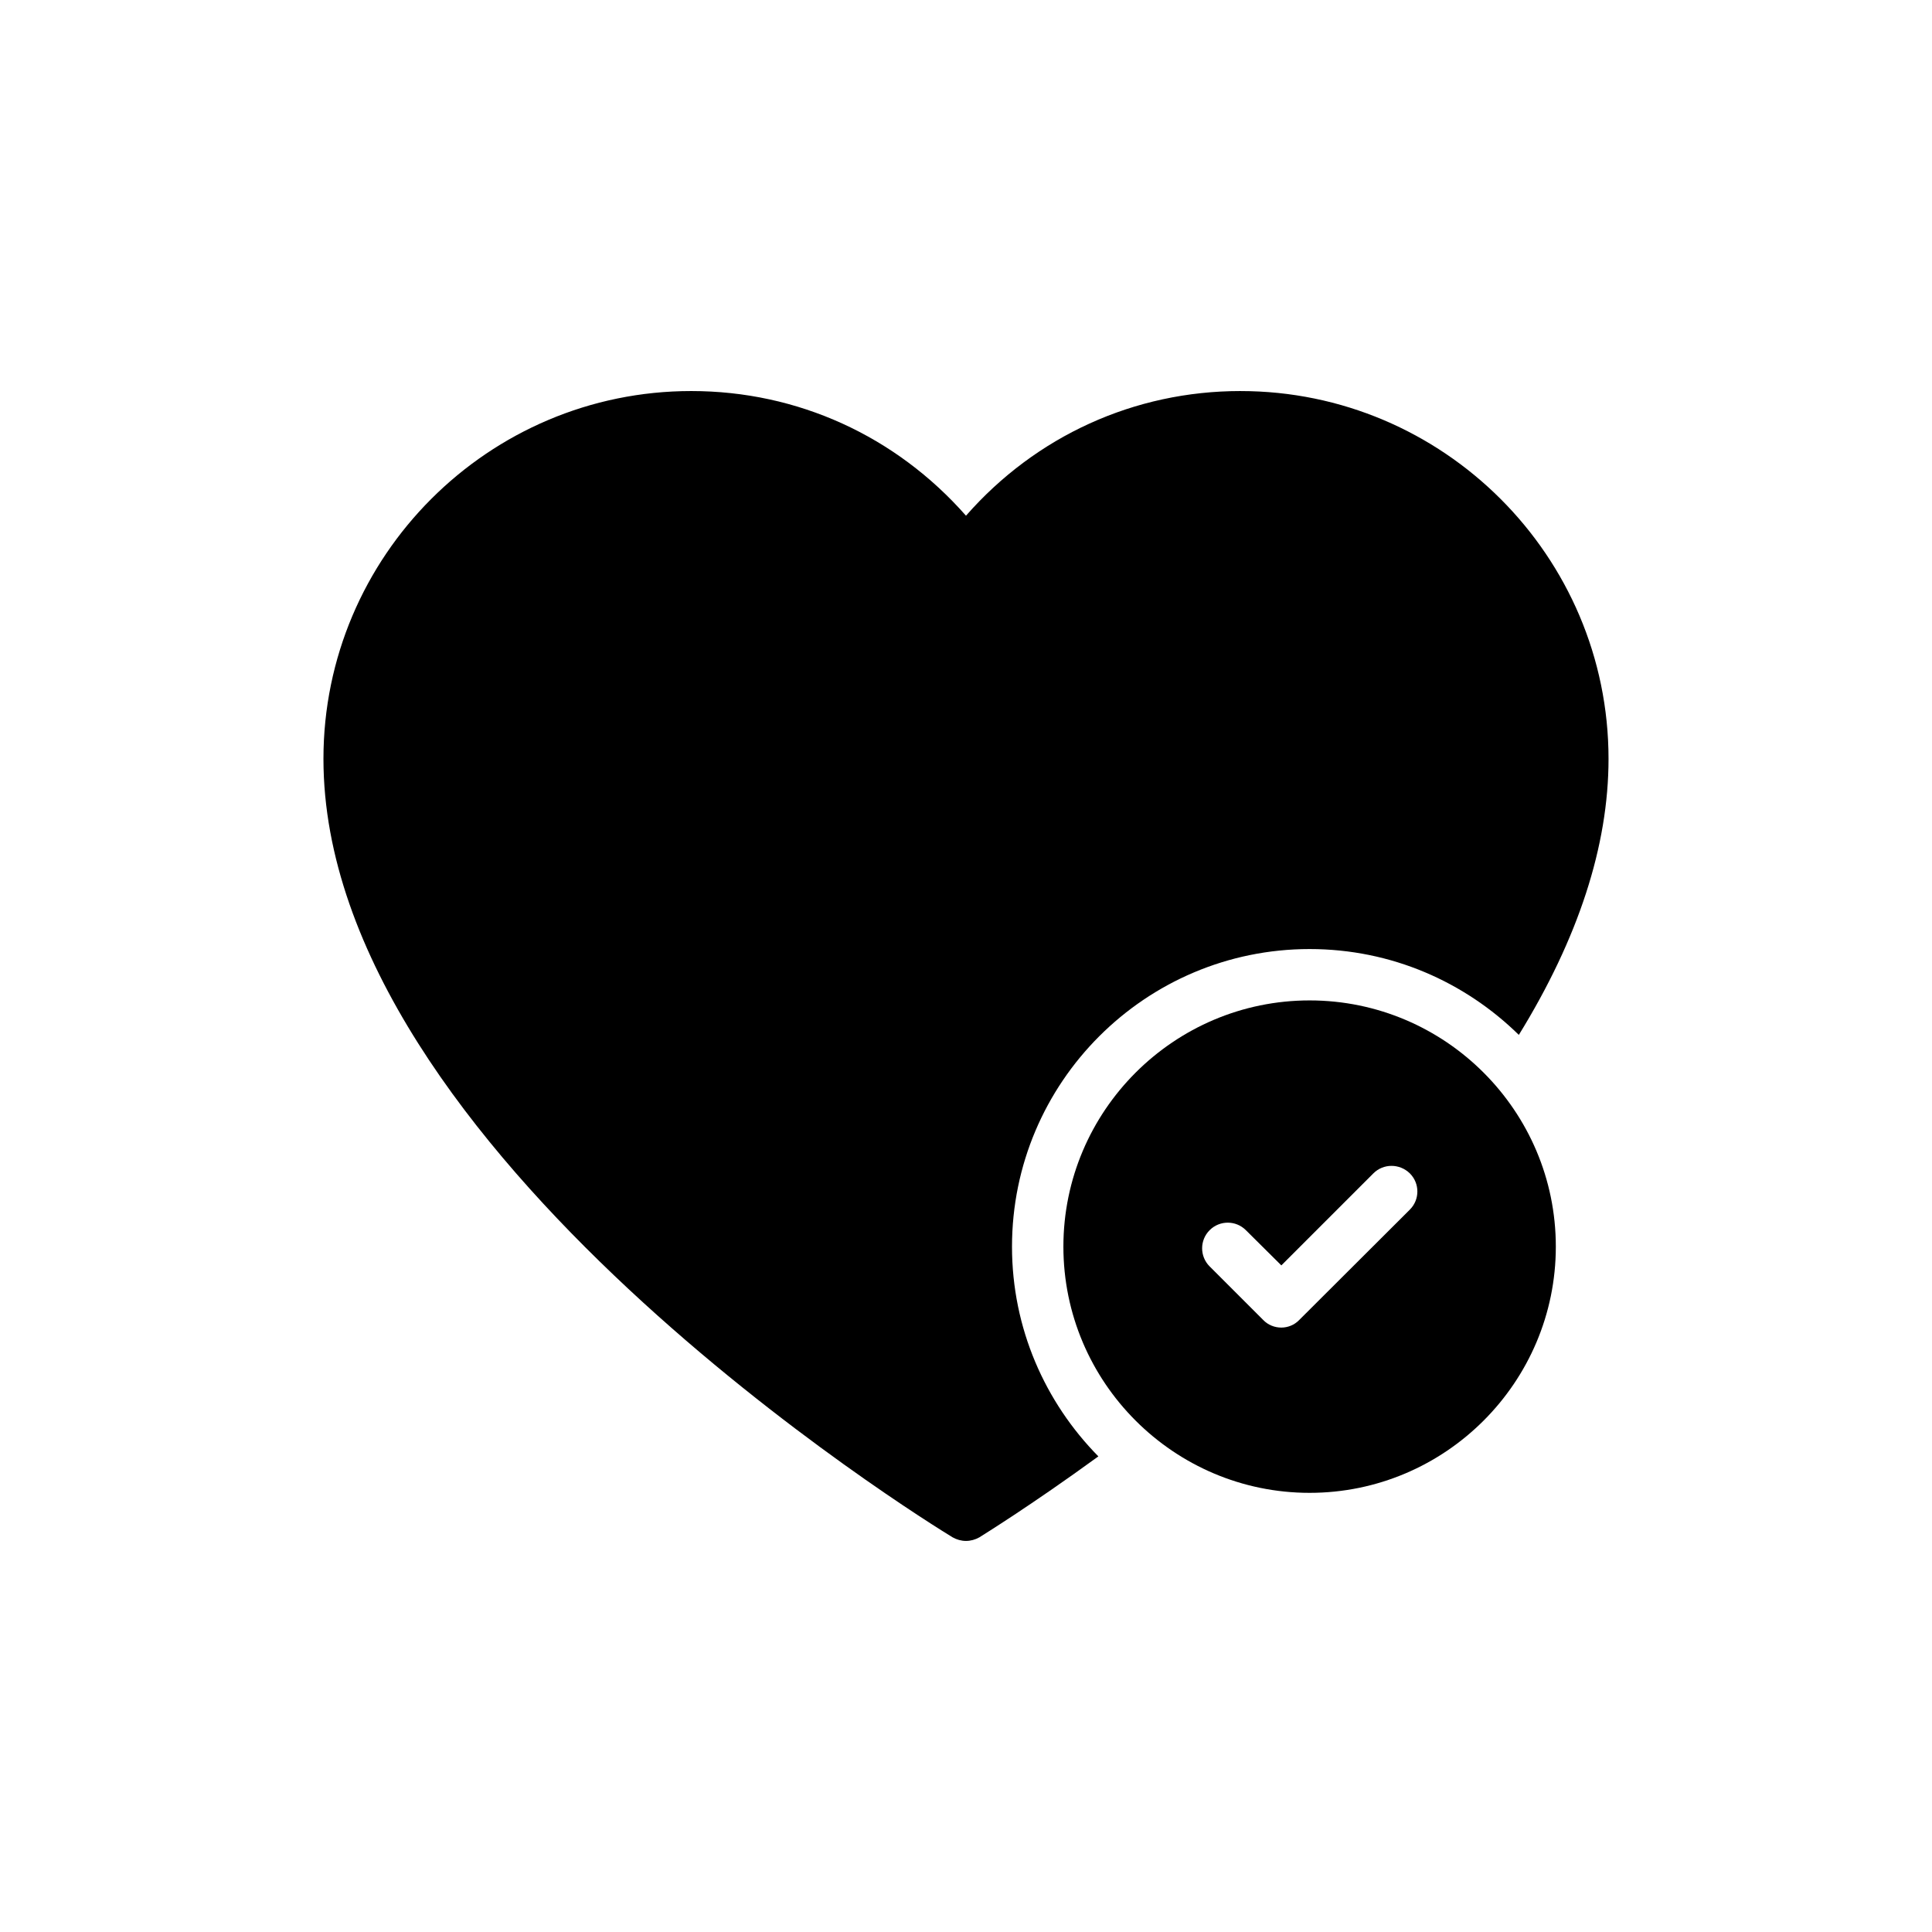
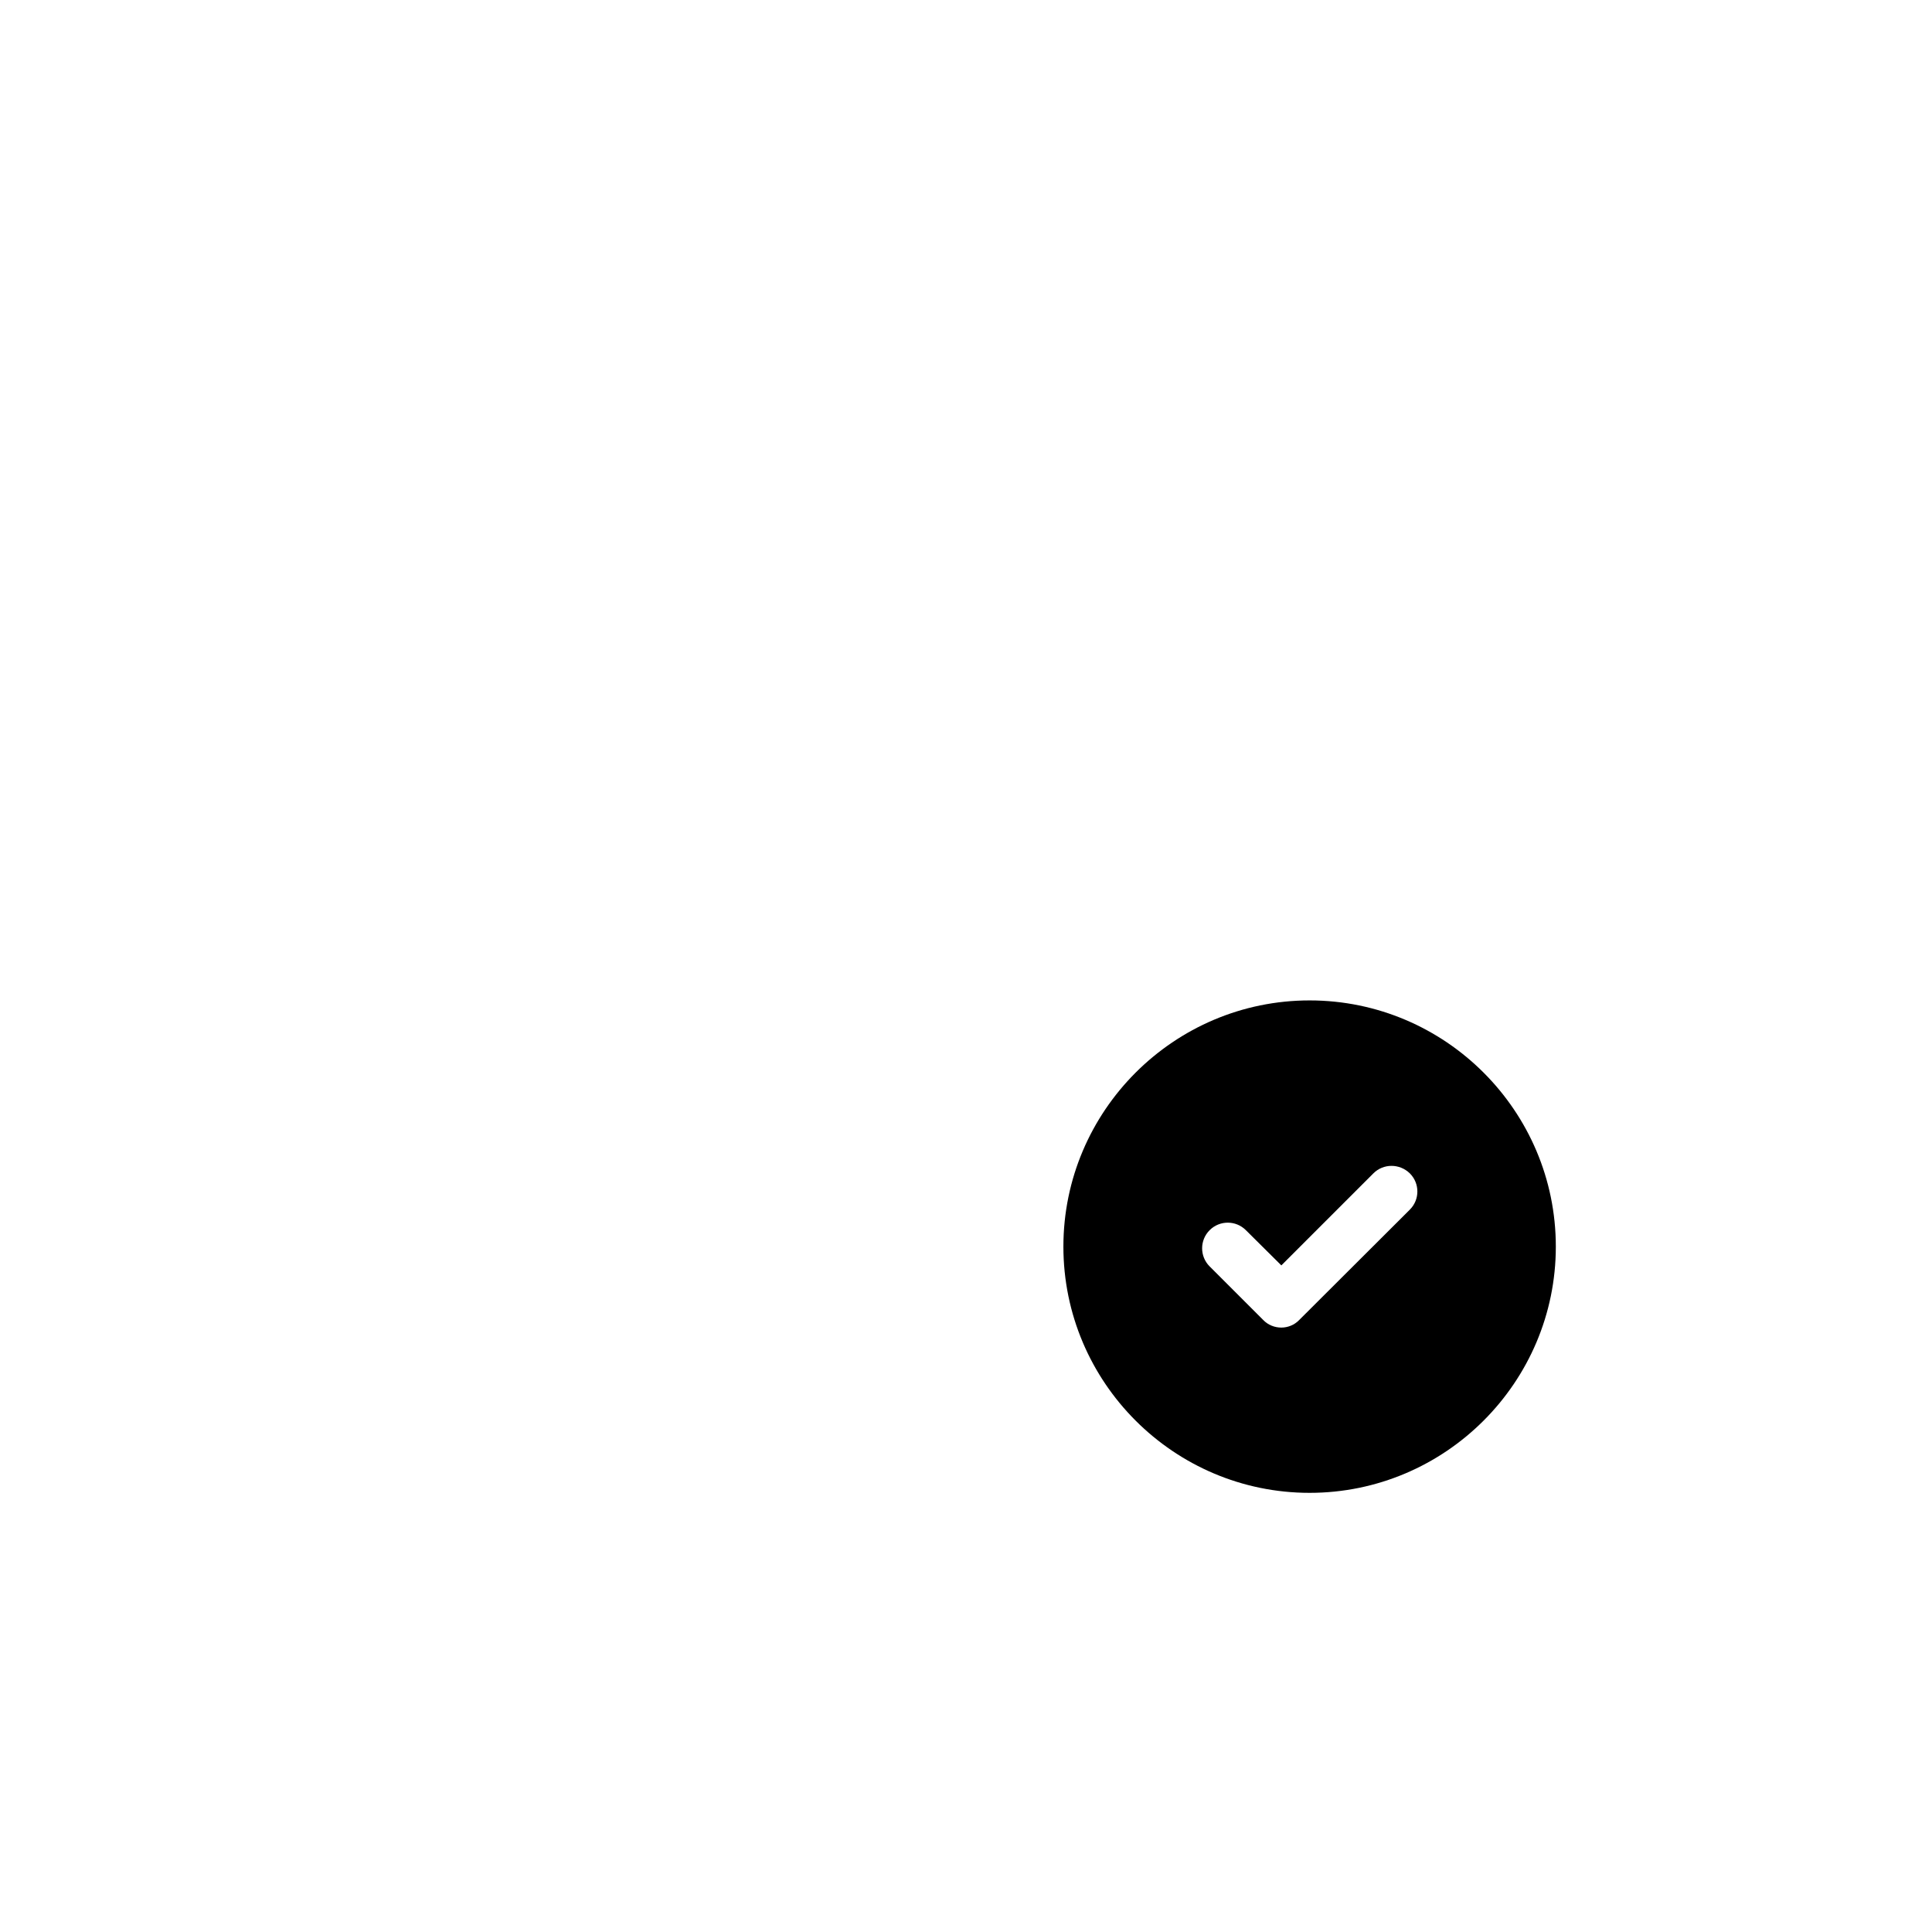
<svg xmlns="http://www.w3.org/2000/svg" fill="#000000" width="800px" height="800px" version="1.1" viewBox="144 144 512 512">
  <g>
-     <path d="m472.74 247.63c-28.129 0-54.219 11.918-72.742 33.035-18.594-21.113-44.613-33.035-72.812-33.035-53.738 0-97.469 43.727-97.469 97.469 0 103.67 159.93 202.16 166.74 206.31 1.09 0.613 2.316 0.953 3.543 0.953s2.453-0.34 3.543-0.953c0.613-0.41 13.281-8.172 31.535-21.453-14.098-14.305-22.887-33.918-22.887-55.578 0-43.523 35.352-78.871 78.875-78.871 21.66 0 41.141 8.719 55.441 22.75 15.734-25.543 23.77-50.062 23.77-73.152 0-53.746-43.797-97.473-97.535-97.473z" />
    <path d="m491.06 409.12c-35.965 0-65.25 29.289-65.25 65.25 0 35.965 29.289 65.25 65.25 65.25s65.25-29.289 65.25-65.25c0.004-35.961-29.285-65.25-65.25-65.25zm26.566 55.441-29.289 29.219c-1.293 1.363-3.062 2.043-4.766 2.043-1.77 0-3.543-0.68-4.836-2.043l-14.168-14.168c-2.656-2.656-2.656-6.949 0-9.602 2.656-2.656 6.949-2.656 9.605 0l9.398 9.332 24.383-24.383c2.656-2.656 6.949-2.656 9.672 0 2.656 2.656 2.656 6.949 0 9.602z" />
  </g>
</svg>